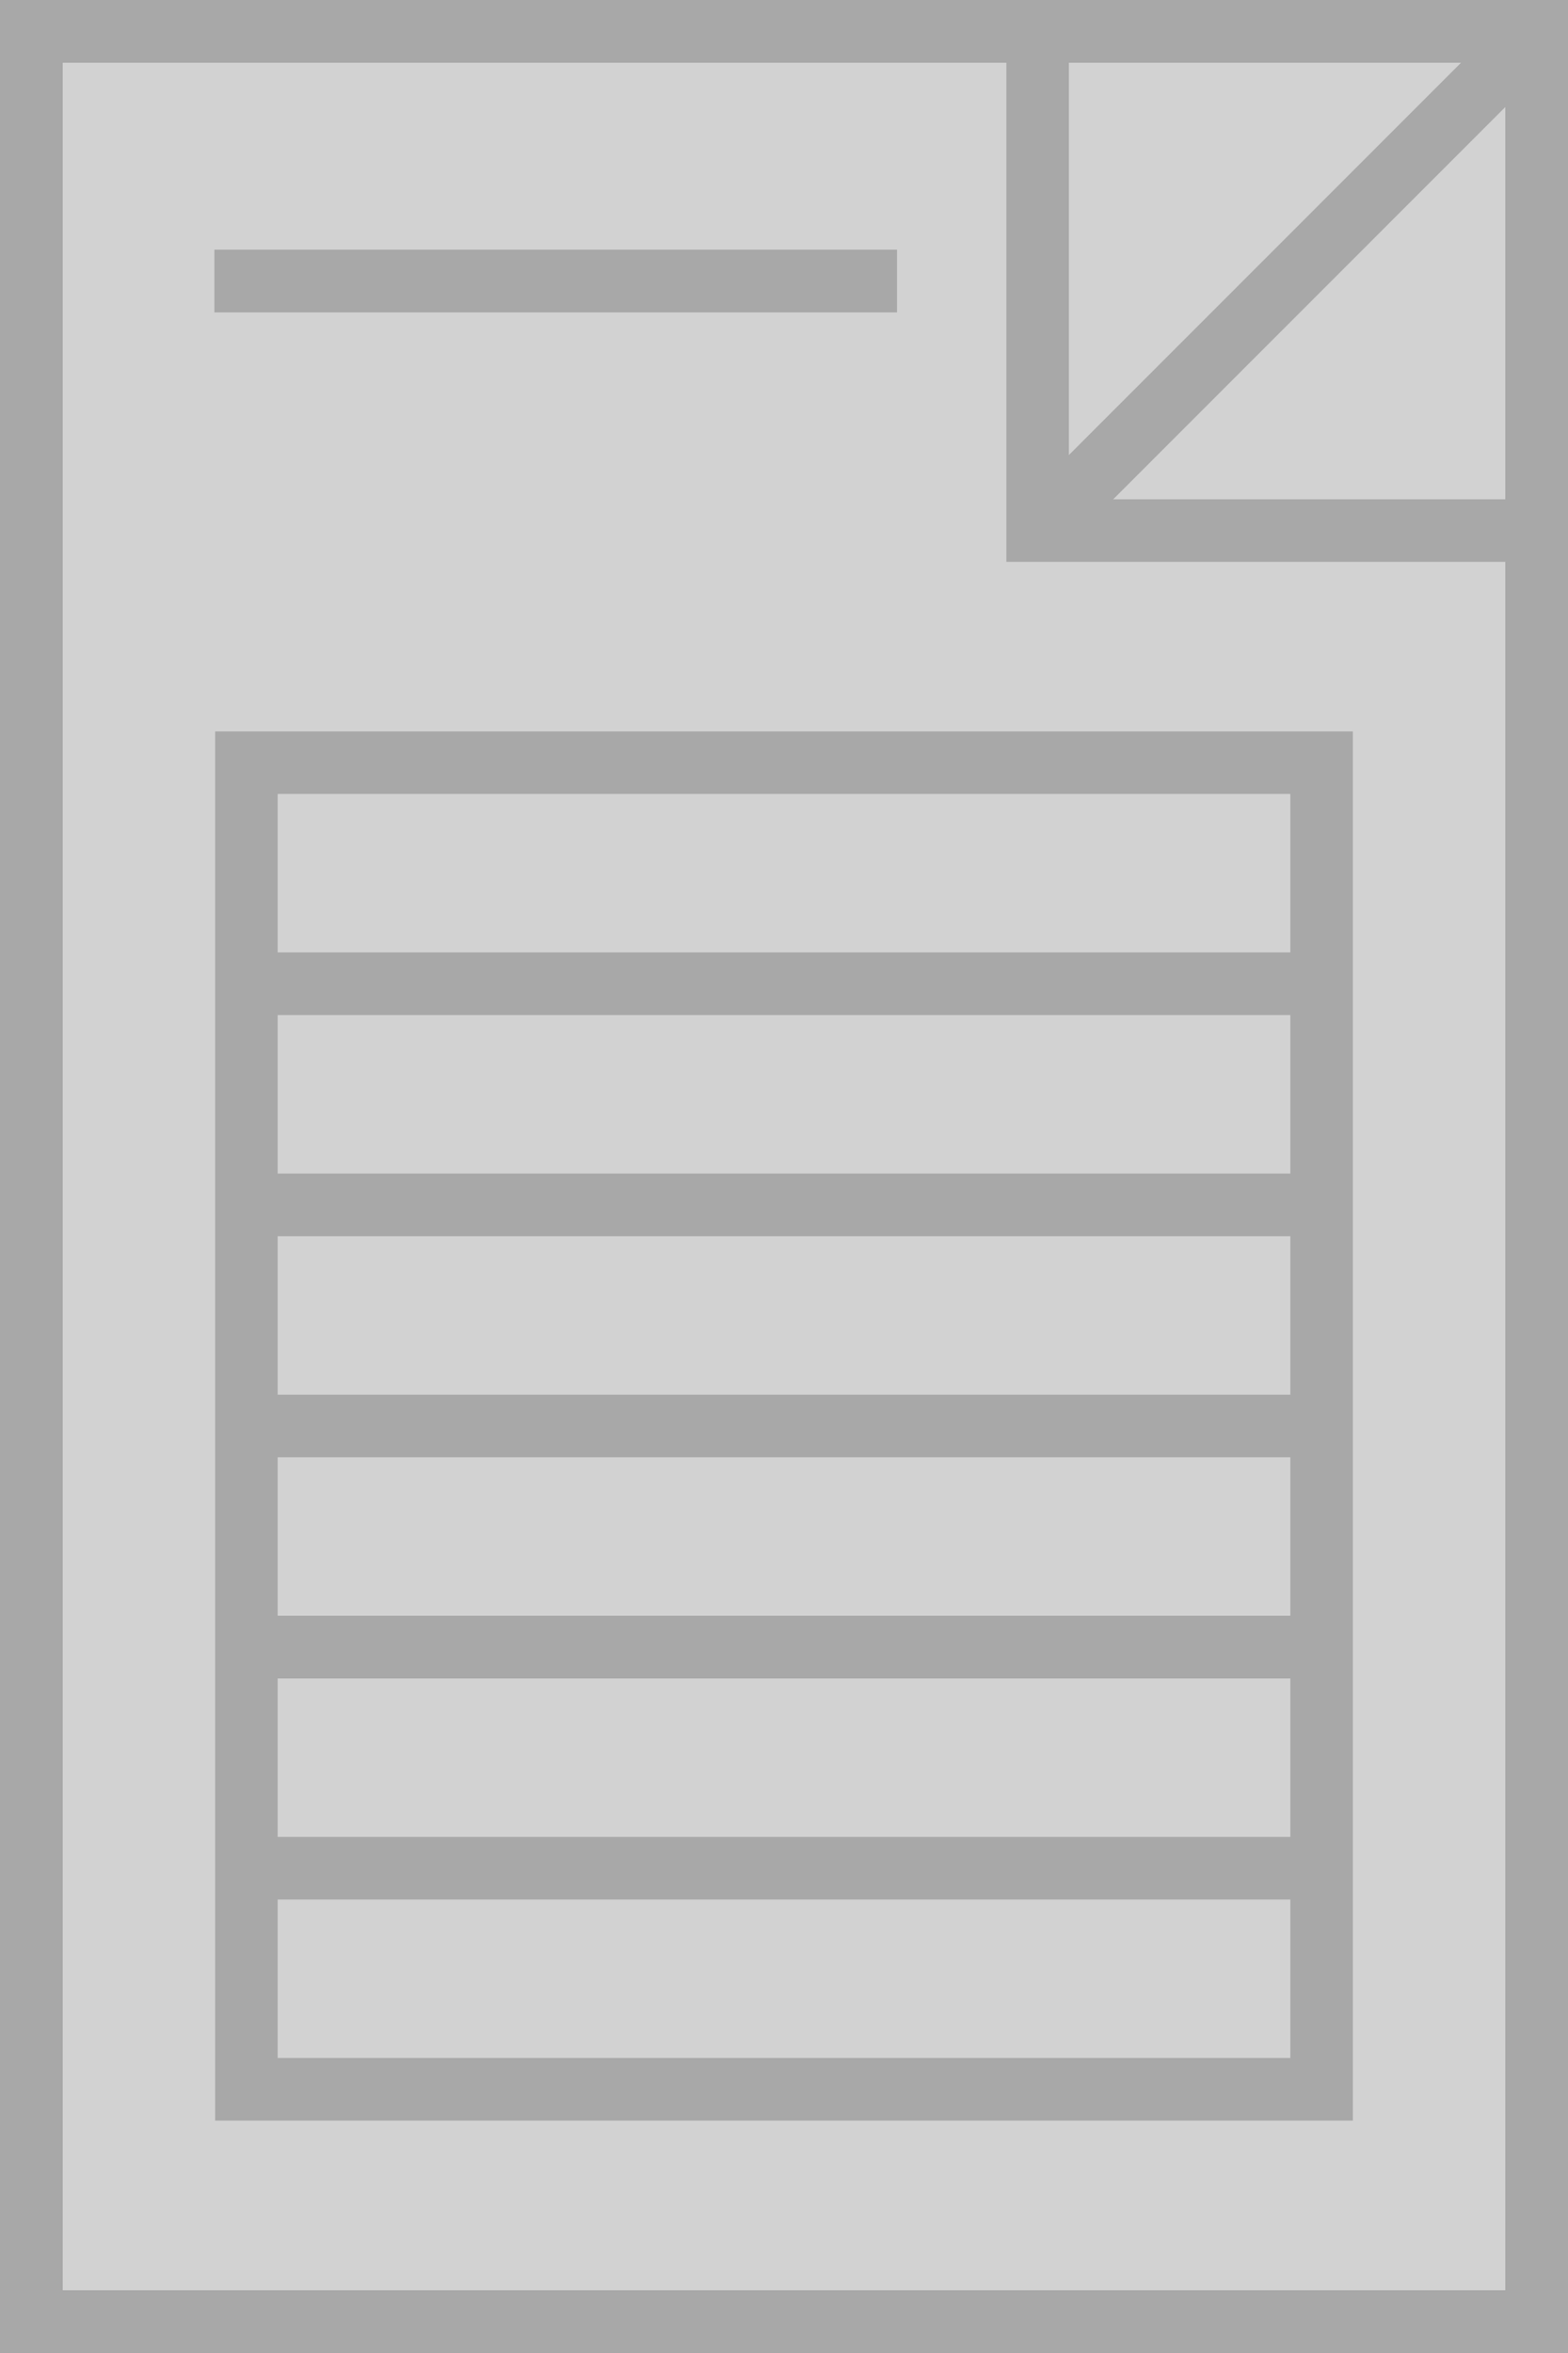
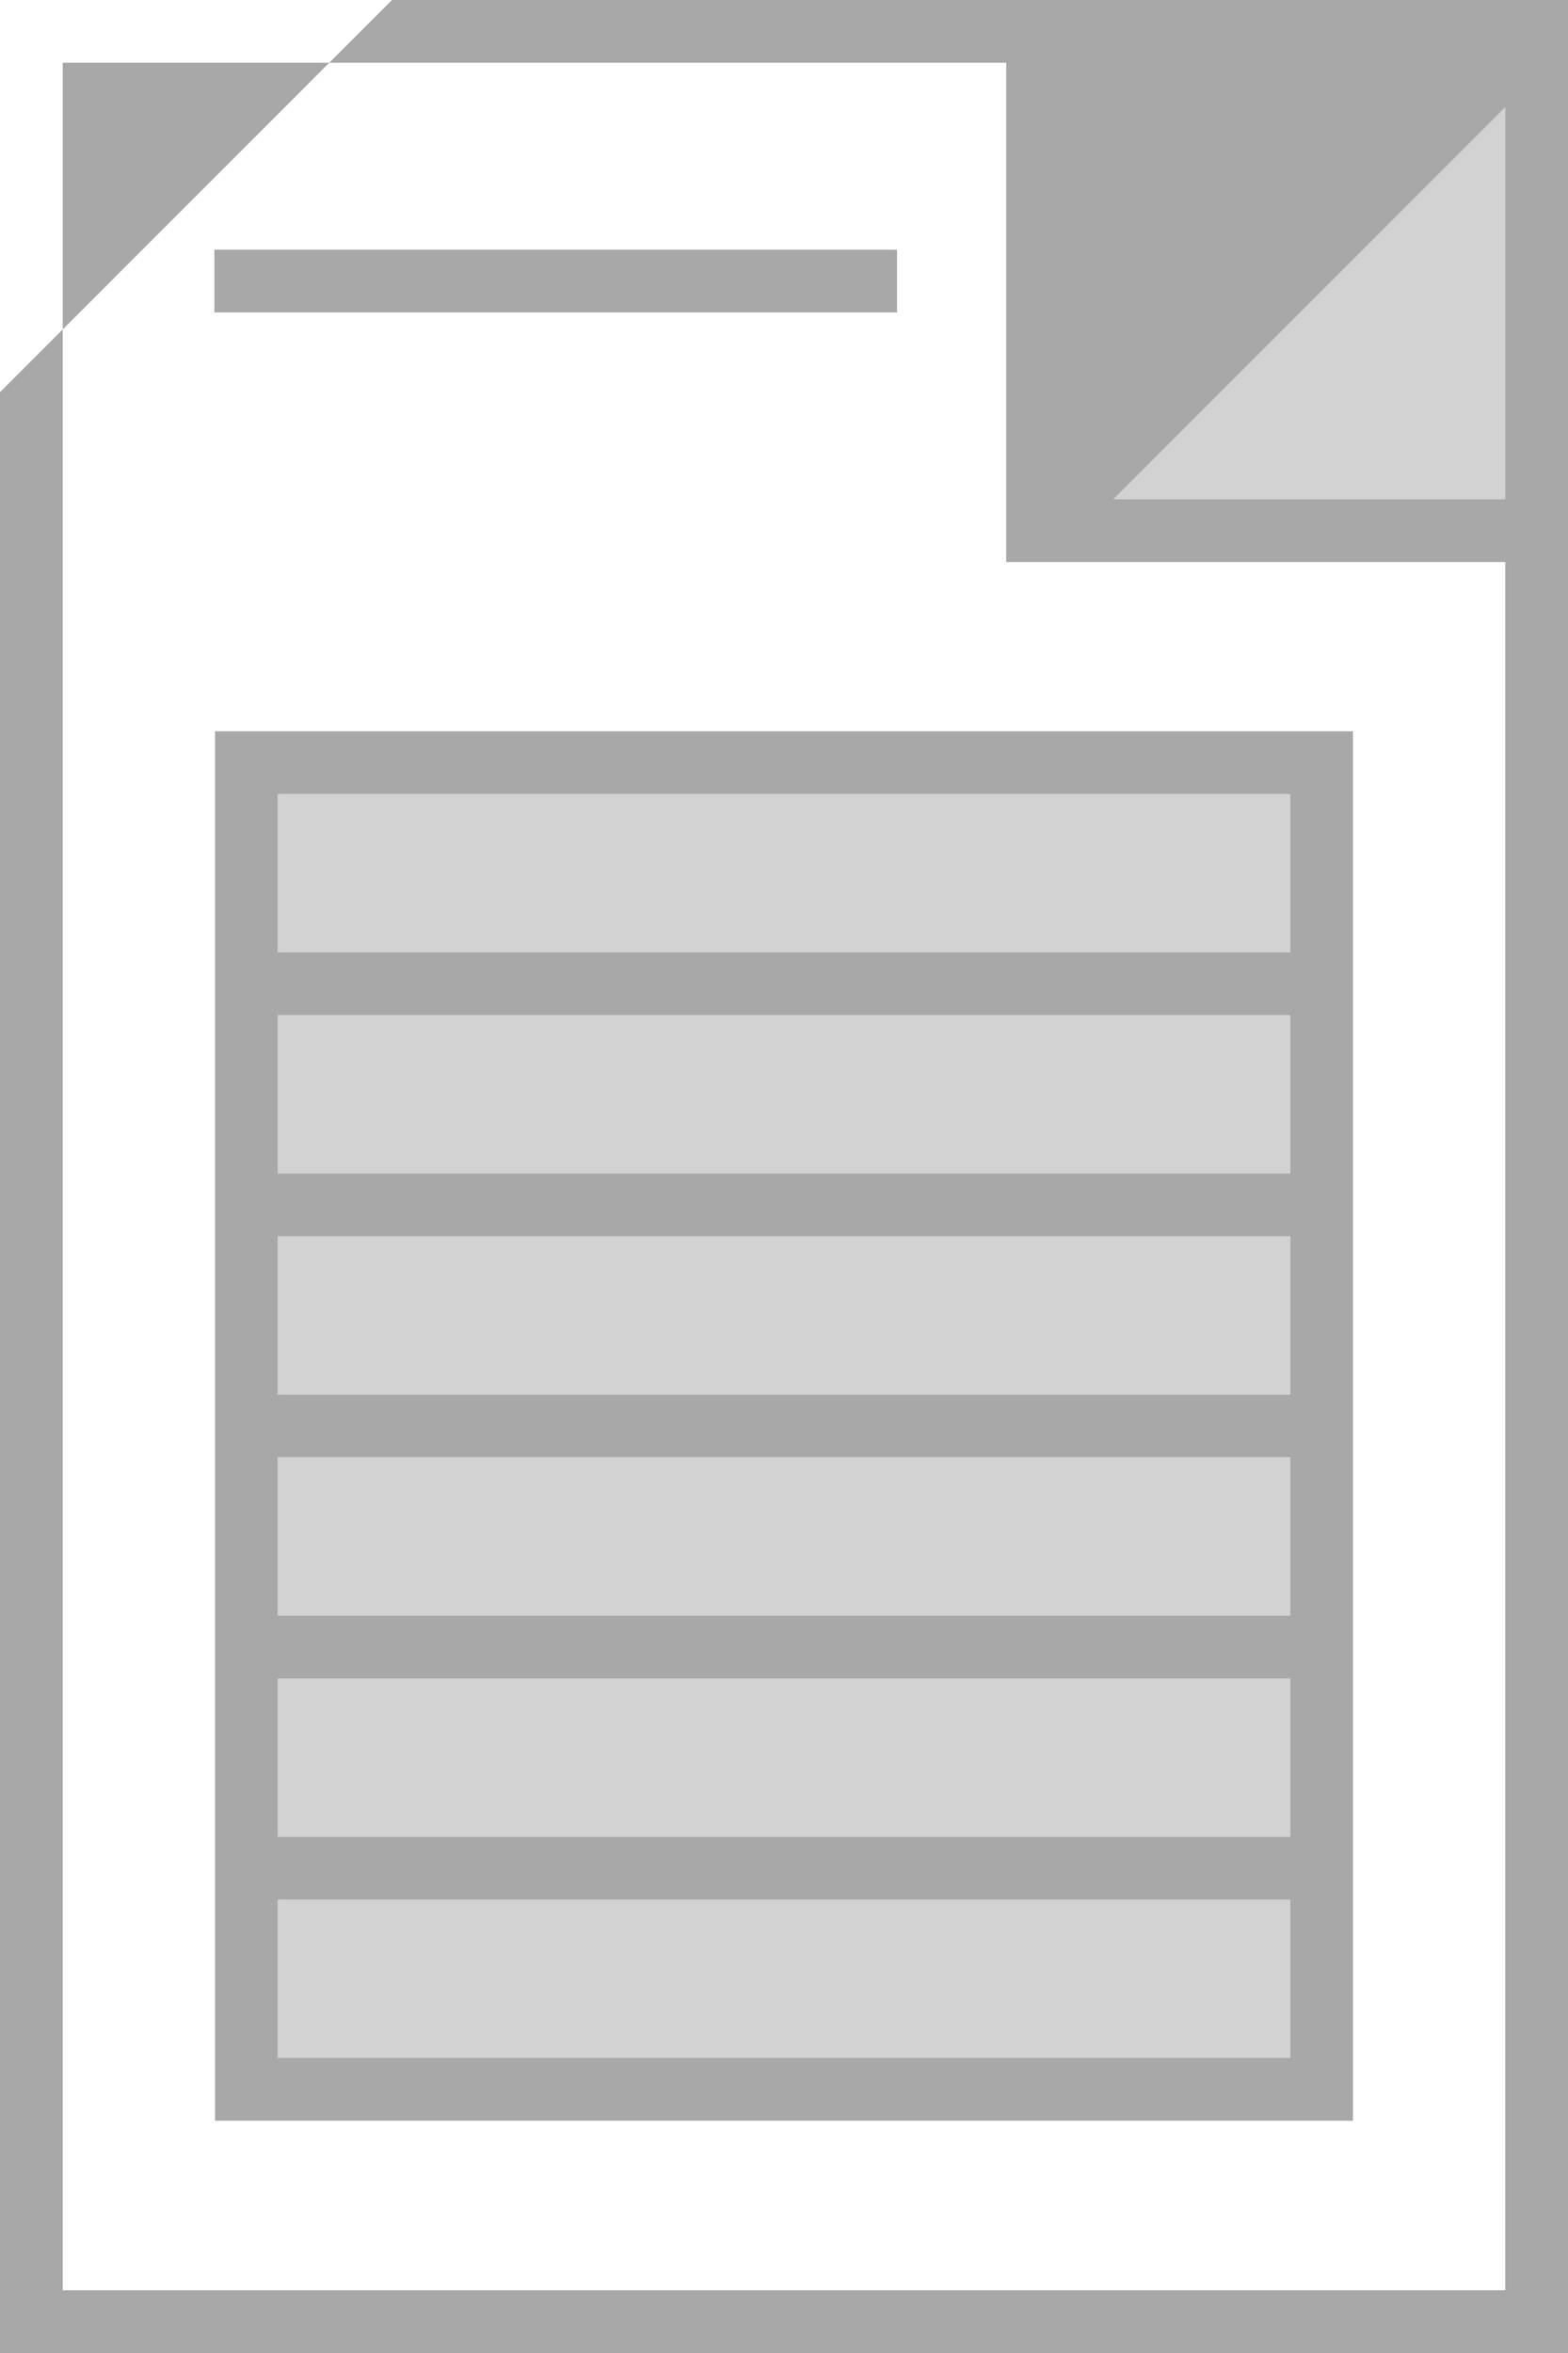
<svg xmlns="http://www.w3.org/2000/svg" id="a" viewBox="0 0 250 375">
  <defs>
    <style>.b{fill:#a8a8a8;}.b,.c{stroke-width:0px;}.c{fill:#d2d2d2;}</style>
  </defs>
  <rect class="c" x="44.28" y="126.54" width="161.44" height="25.24" />
  <rect class="c" x="44.28" y="161.78" width="161.44" height="25.24" />
  <rect class="c" x="44.28" y="197.02" width="161.44" height="25.24" />
  <rect class="c" x="44.28" y="232.26" width="161.44" height="25.24" />
  <rect class="c" x="44.28" y="267.5" width="161.44" height="25.24" />
  <rect class="c" x="44.28" y="302.74" width="161.44" height="25.24" />
-   <path class="c" d="M160.43,89.57V10H10v355h230V89.57h-79.57ZM215.72,337.98H34.28V116.54h181.44v221.44Z" />
  <polygon class="c" points="232.93 10 170.43 72.5 170.43 10 232.93 10" />
  <polygon class="c" points="240 17.07 240 79.57 177.5 79.57 240 17.07" />
  <polygon class="c" points="232.93 10 170.43 72.5 170.43 10 232.93 10" />
  <polygon class="c" points="240 17.07 240 79.57 177.5 79.57 240 17.07" />
  <rect class="c" x="44.28" y="126.54" width="161.44" height="25.24" />
  <rect class="c" x="44.28" y="161.78" width="161.44" height="25.24" />
  <rect class="c" x="44.28" y="197.02" width="161.44" height="25.24" />
-   <rect class="c" x="44.28" y="232.26" width="161.44" height="25.24" />
-   <rect class="c" x="44.28" y="267.5" width="161.44" height="25.24" />
  <rect class="c" x="44.28" y="302.74" width="161.44" height="25.24" />
-   <path class="b" d="M0,0v375h250V0H0ZM170.43,10h62.5l-62.5,62.5V10ZM240,365H10V10h150.43v79.57h79.57v275.43ZM240,79.57h-62.5l62.5-62.5v62.5Z" />
+   <path class="b" d="M0,0v375h250V0H0Zh62.5l-62.5,62.5V10ZM240,365H10V10h150.43v79.57h79.57v275.43ZM240,79.57h-62.5l62.5-62.5v62.5Z" />
  <rect class="b" x="34.18" y="39.79" width="108.84" height="10" />
  <path class="b" d="M34.28,116.54v221.44h181.44V116.54H34.28ZM44.28,126.54h161.44v25.24H44.28v-25.24ZM205.72,327.98H44.28v-25.24h161.44v25.24ZM44.28,161.78h161.44v25.24H44.28v-25.24ZM44.28,197.02h161.44v25.24H44.28v-25.24ZM44.28,232.26h161.44v25.24H44.28v-25.24ZM44.28,267.5h161.44v25.24H44.28v-25.24Z" />
</svg>